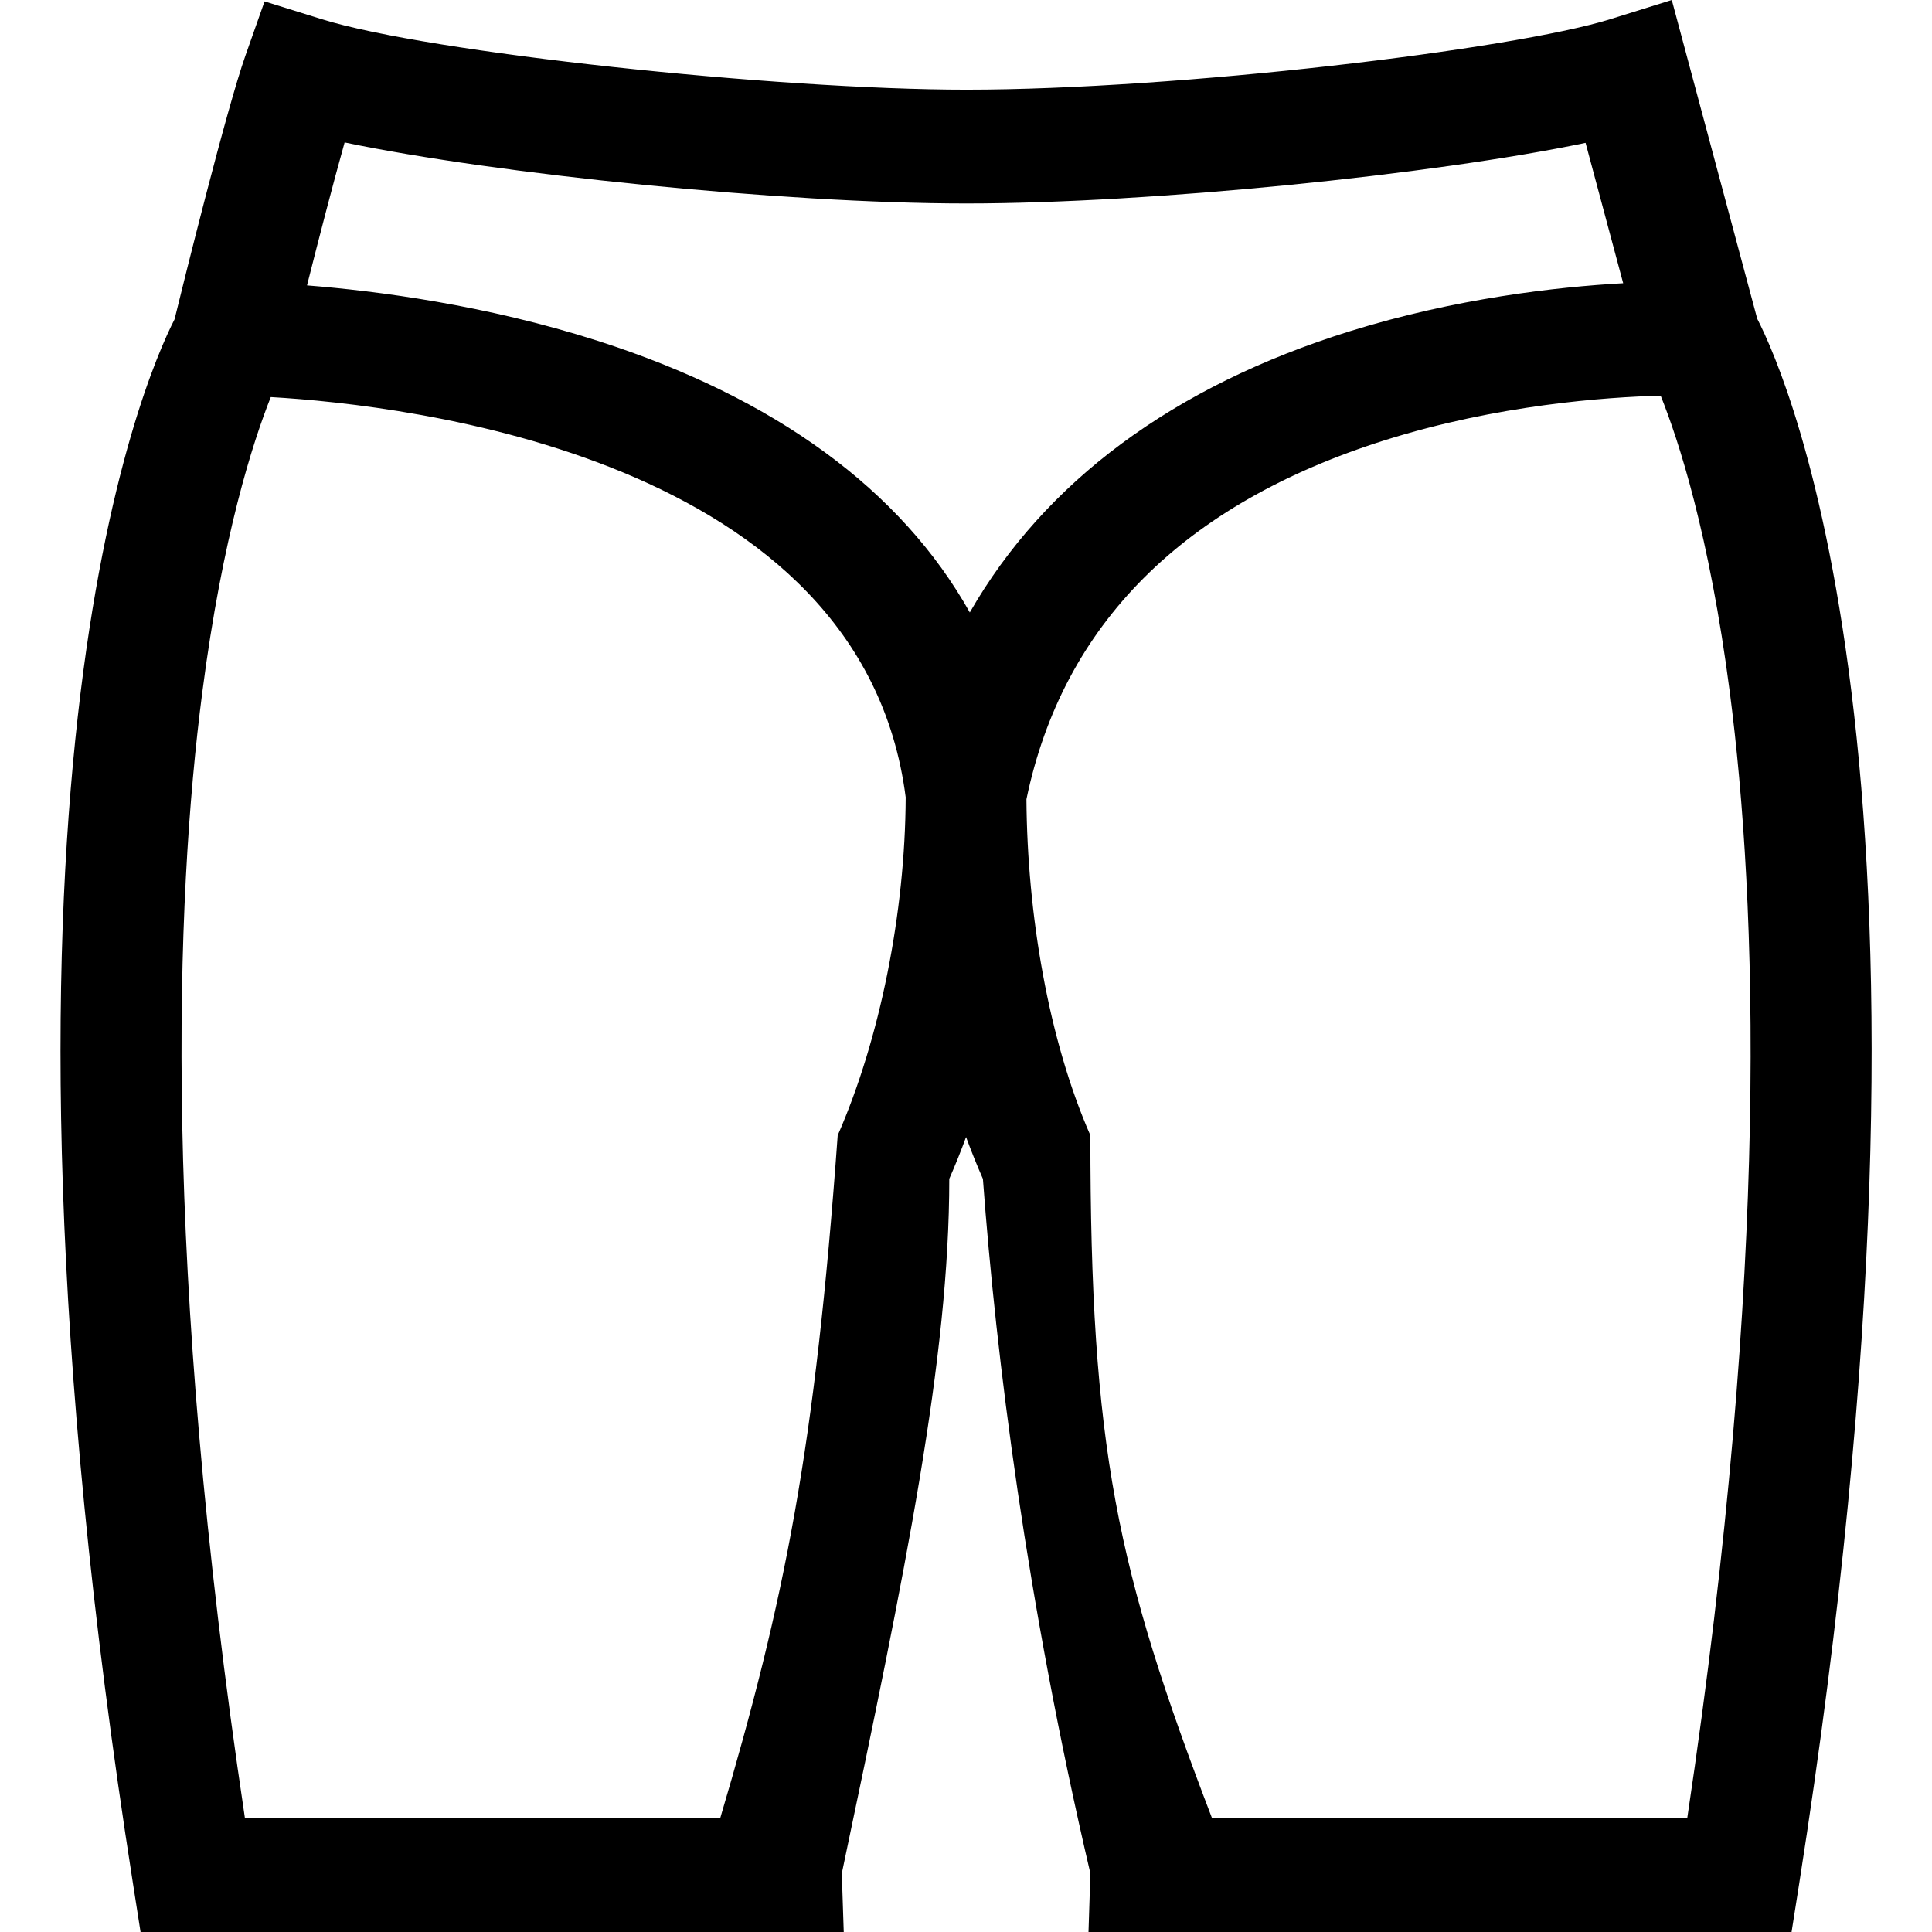
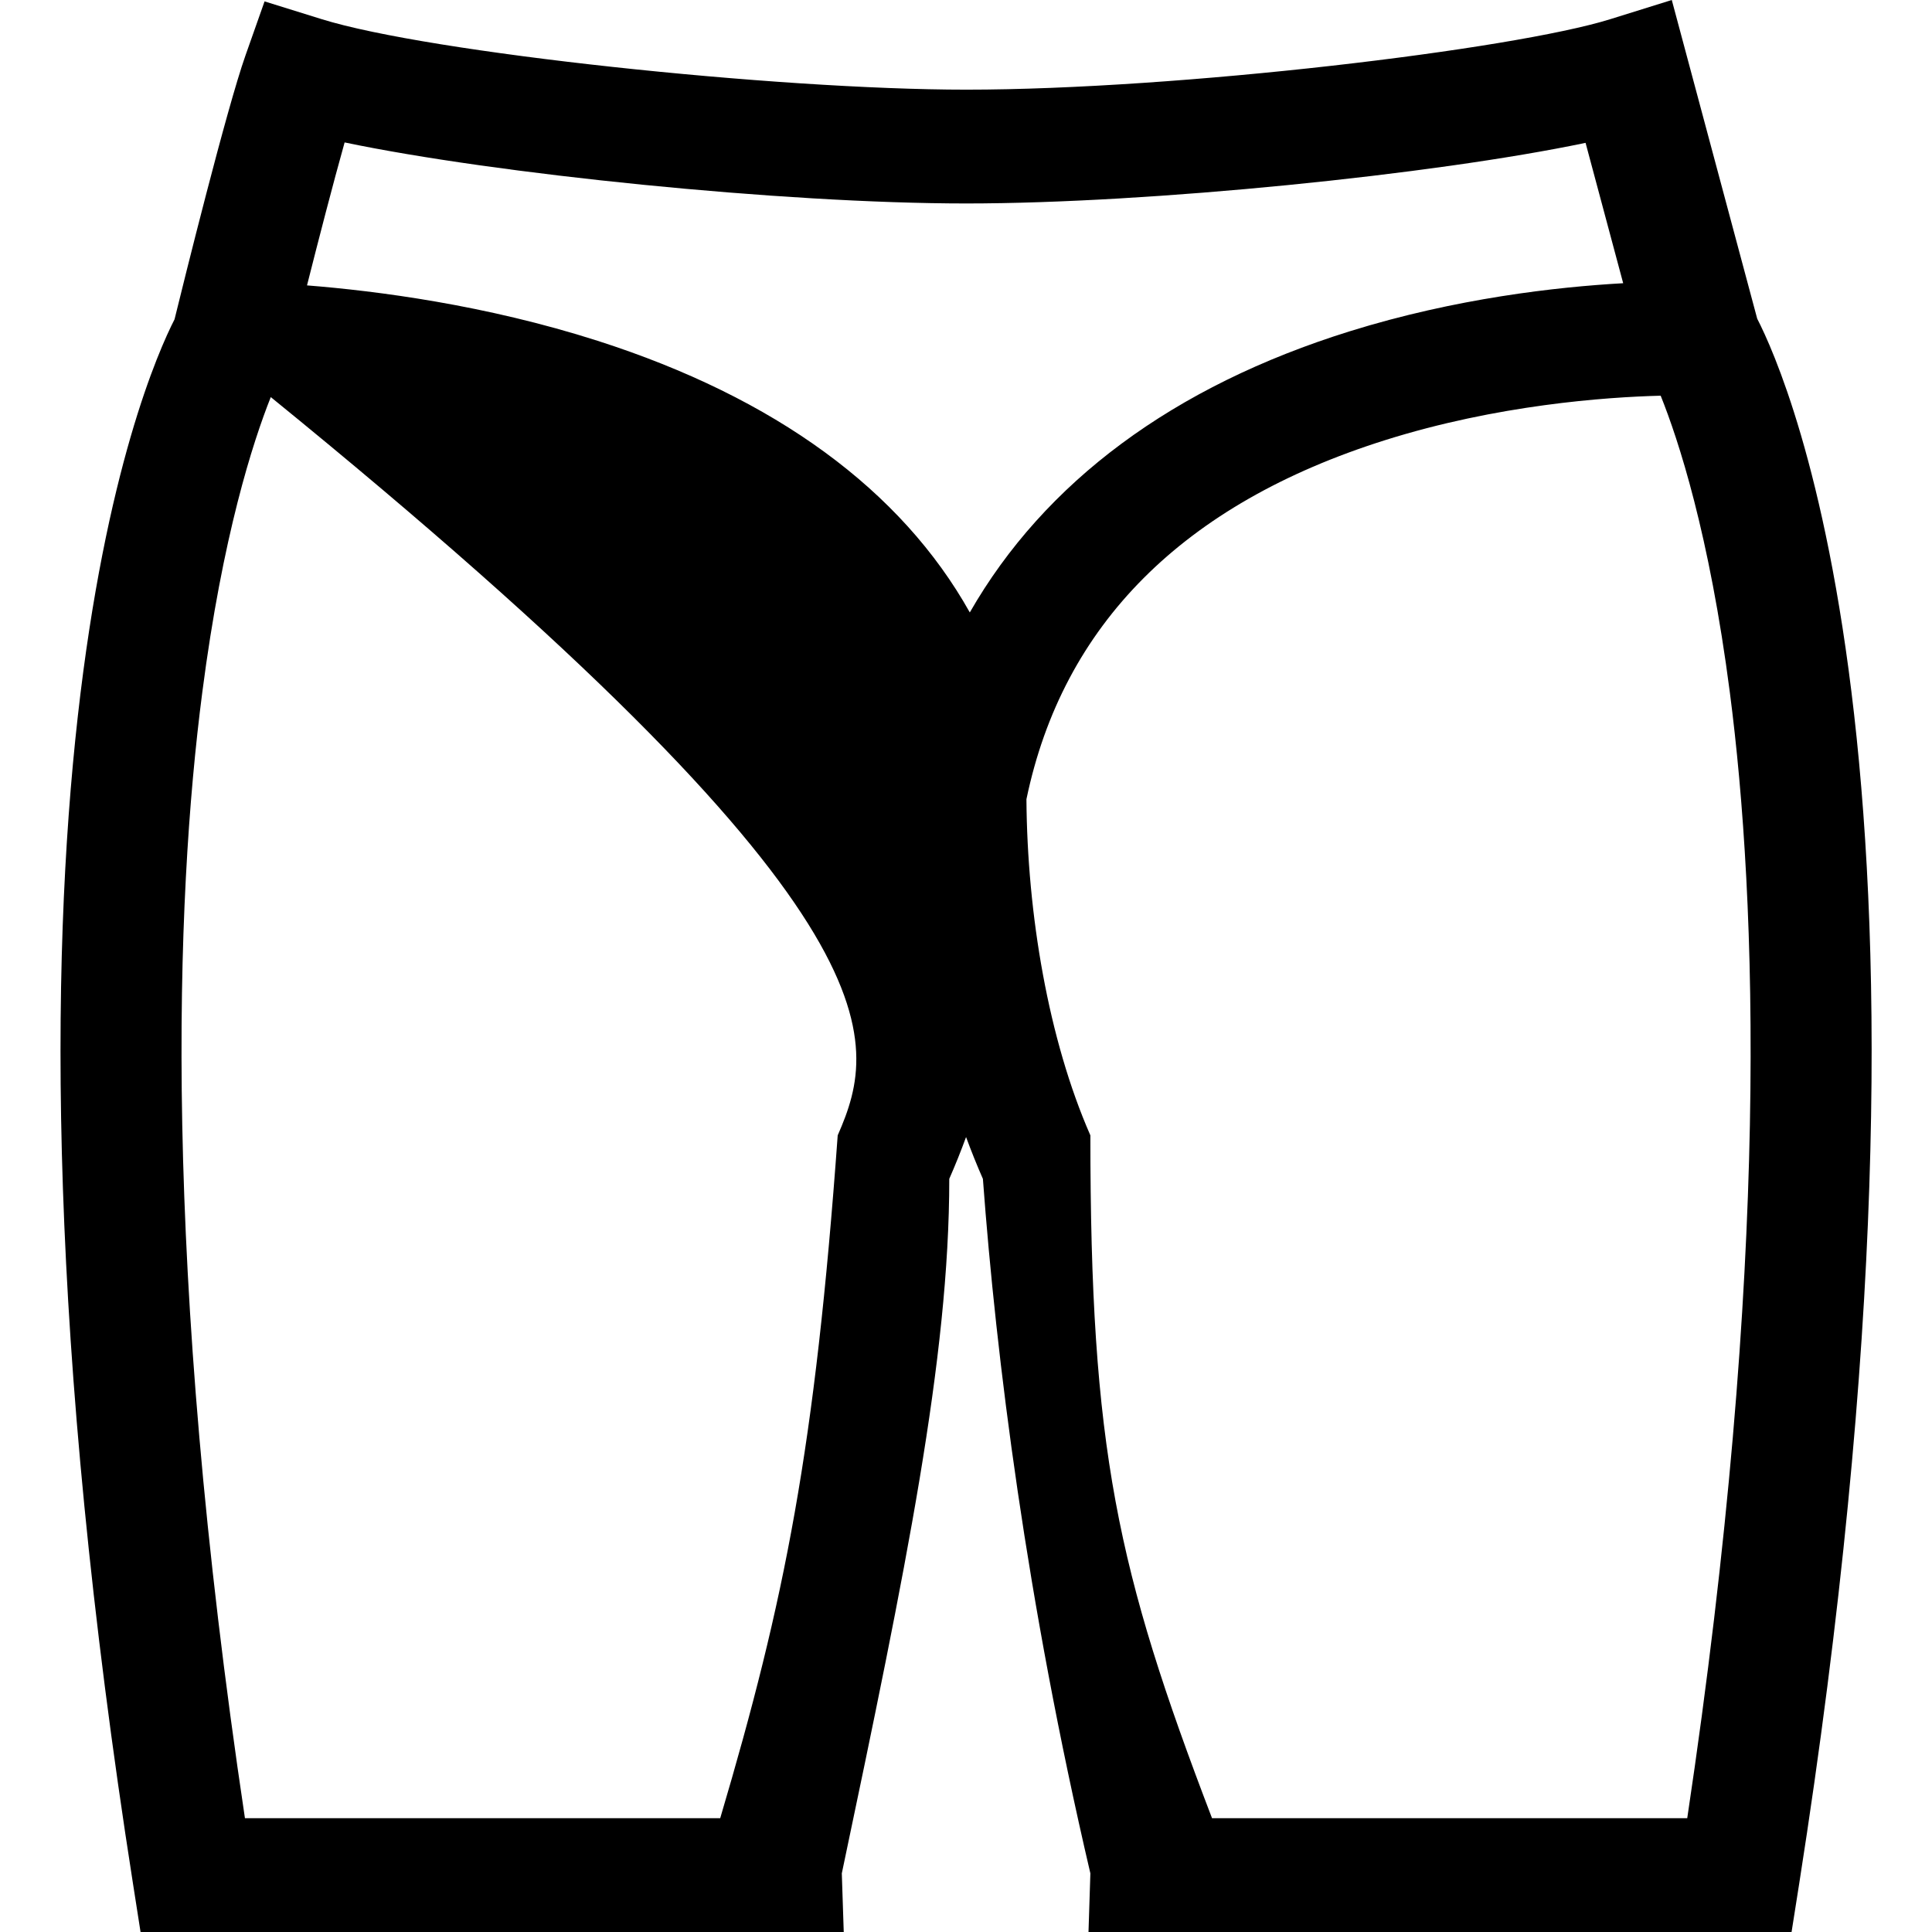
<svg xmlns="http://www.w3.org/2000/svg" width="32" height="32" viewBox="0 0 32 32" fill="none">
-   <path d="M29.105 5.279L27.69 0L26.67 0.318C25.057 0.821 19.515 1.485 16.005 1.485C12.854 1.485 7.104 0.871 5.33 0.318L4.382 0.023L4.067 0.915C3.753 1.802 3.041 4.677 2.891 5.289C2.365 6.317 -0.627 13.167 2.202 31.195L2.328 32H13.975L13.943 31.029C15.001 26 15.723 22.5 15.723 19.525C15.821 19.302 15.914 19.071 16.001 18.833C16.089 19.072 16.182 19.303 16.28 19.526C16.5 22.5 17.001 26.5 18.06 31.029L18.029 32H29.674L29.801 31.195C32.638 13.113 29.619 6.276 29.105 5.279ZM5.708 2.359C8.191 2.879 12.952 3.37 16.003 3.37C19.044 3.37 23.745 2.893 26.262 2.366L26.885 4.691C25.78 4.753 24.111 4.941 22.36 5.486C19.433 6.397 17.301 7.984 16.063 10.144C14.929 8.12 12.845 6.589 9.899 5.645C8.038 5.049 6.235 4.818 5.085 4.727C5.277 3.967 5.514 3.05 5.708 2.359ZM13.875 18.805C13.5 24 13 26.5 11.929 30.115H4.057C2.677 20.91 2.904 14.911 3.35 11.471C3.686 8.87 4.192 7.313 4.485 6.577C6.755 6.708 14.278 7.568 15.001 13.205C14.993 15.122 14.574 17.211 13.875 18.805ZM27.946 30.115H20.075C18.5 26 18.06 24 18.06 18.805C17.365 17.22 17.014 15.146 17.001 13.238C17.602 10.345 19.599 8.345 22.936 7.292C24.797 6.705 26.598 6.577 27.506 6.554C27.798 7.28 28.312 8.843 28.652 11.471C29.098 14.912 29.326 20.91 27.946 30.115Z" fill="black" />
+   <path d="M29.105 5.279L27.69 0L26.67 0.318C25.057 0.821 19.515 1.485 16.005 1.485C12.854 1.485 7.104 0.871 5.33 0.318L4.382 0.023L4.067 0.915C3.753 1.802 3.041 4.677 2.891 5.289C2.365 6.317 -0.627 13.167 2.202 31.195L2.328 32H13.975L13.943 31.029C15.001 26 15.723 22.5 15.723 19.525C15.821 19.302 15.914 19.071 16.001 18.833C16.089 19.072 16.182 19.303 16.28 19.526C16.5 22.5 17.001 26.5 18.06 31.029L18.029 32H29.674L29.801 31.195C32.638 13.113 29.619 6.276 29.105 5.279ZM5.708 2.359C8.191 2.879 12.952 3.37 16.003 3.37C19.044 3.37 23.745 2.893 26.262 2.366L26.885 4.691C25.78 4.753 24.111 4.941 22.36 5.486C19.433 6.397 17.301 7.984 16.063 10.144C14.929 8.12 12.845 6.589 9.899 5.645C8.038 5.049 6.235 4.818 5.085 4.727C5.277 3.967 5.514 3.05 5.708 2.359ZM13.875 18.805C13.5 24 13 26.5 11.929 30.115H4.057C2.677 20.91 2.904 14.911 3.35 11.471C3.686 8.87 4.192 7.313 4.485 6.577C14.993 15.122 14.574 17.211 13.875 18.805ZM27.946 30.115H20.075C18.5 26 18.06 24 18.06 18.805C17.365 17.22 17.014 15.146 17.001 13.238C17.602 10.345 19.599 8.345 22.936 7.292C24.797 6.705 26.598 6.577 27.506 6.554C27.798 7.28 28.312 8.843 28.652 11.471C29.098 14.912 29.326 20.91 27.946 30.115Z" fill="black" />
</svg>